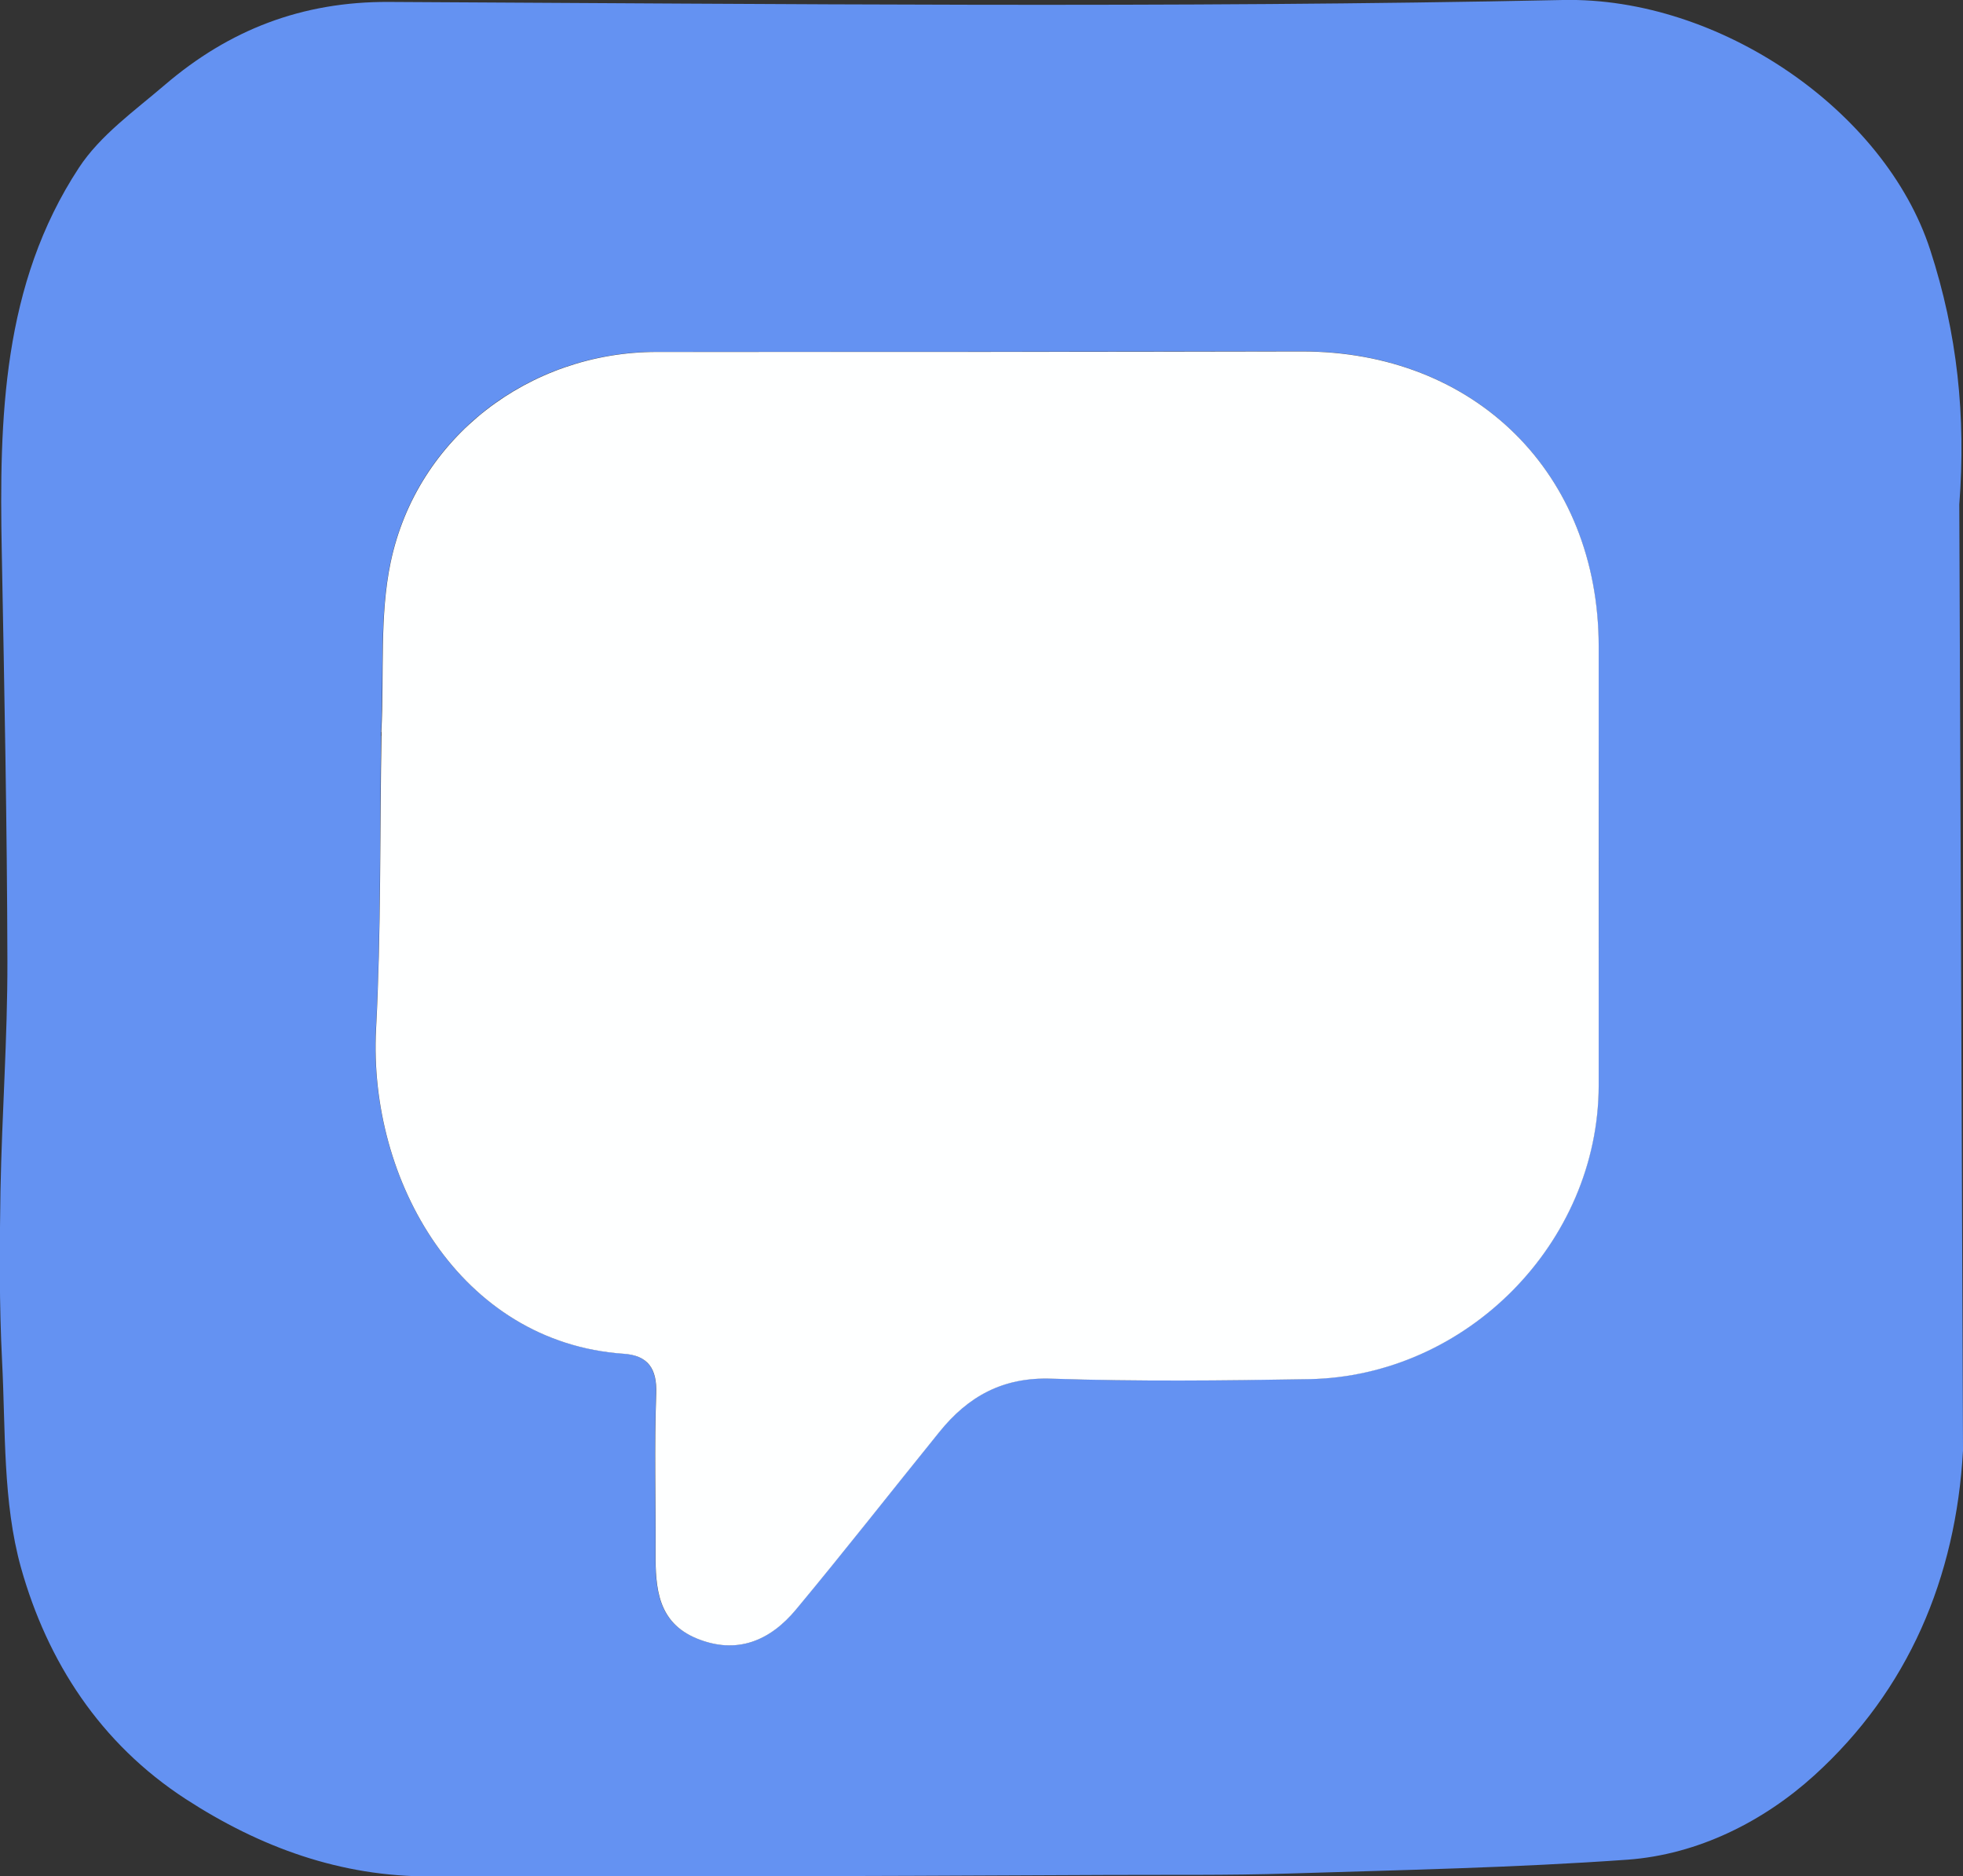
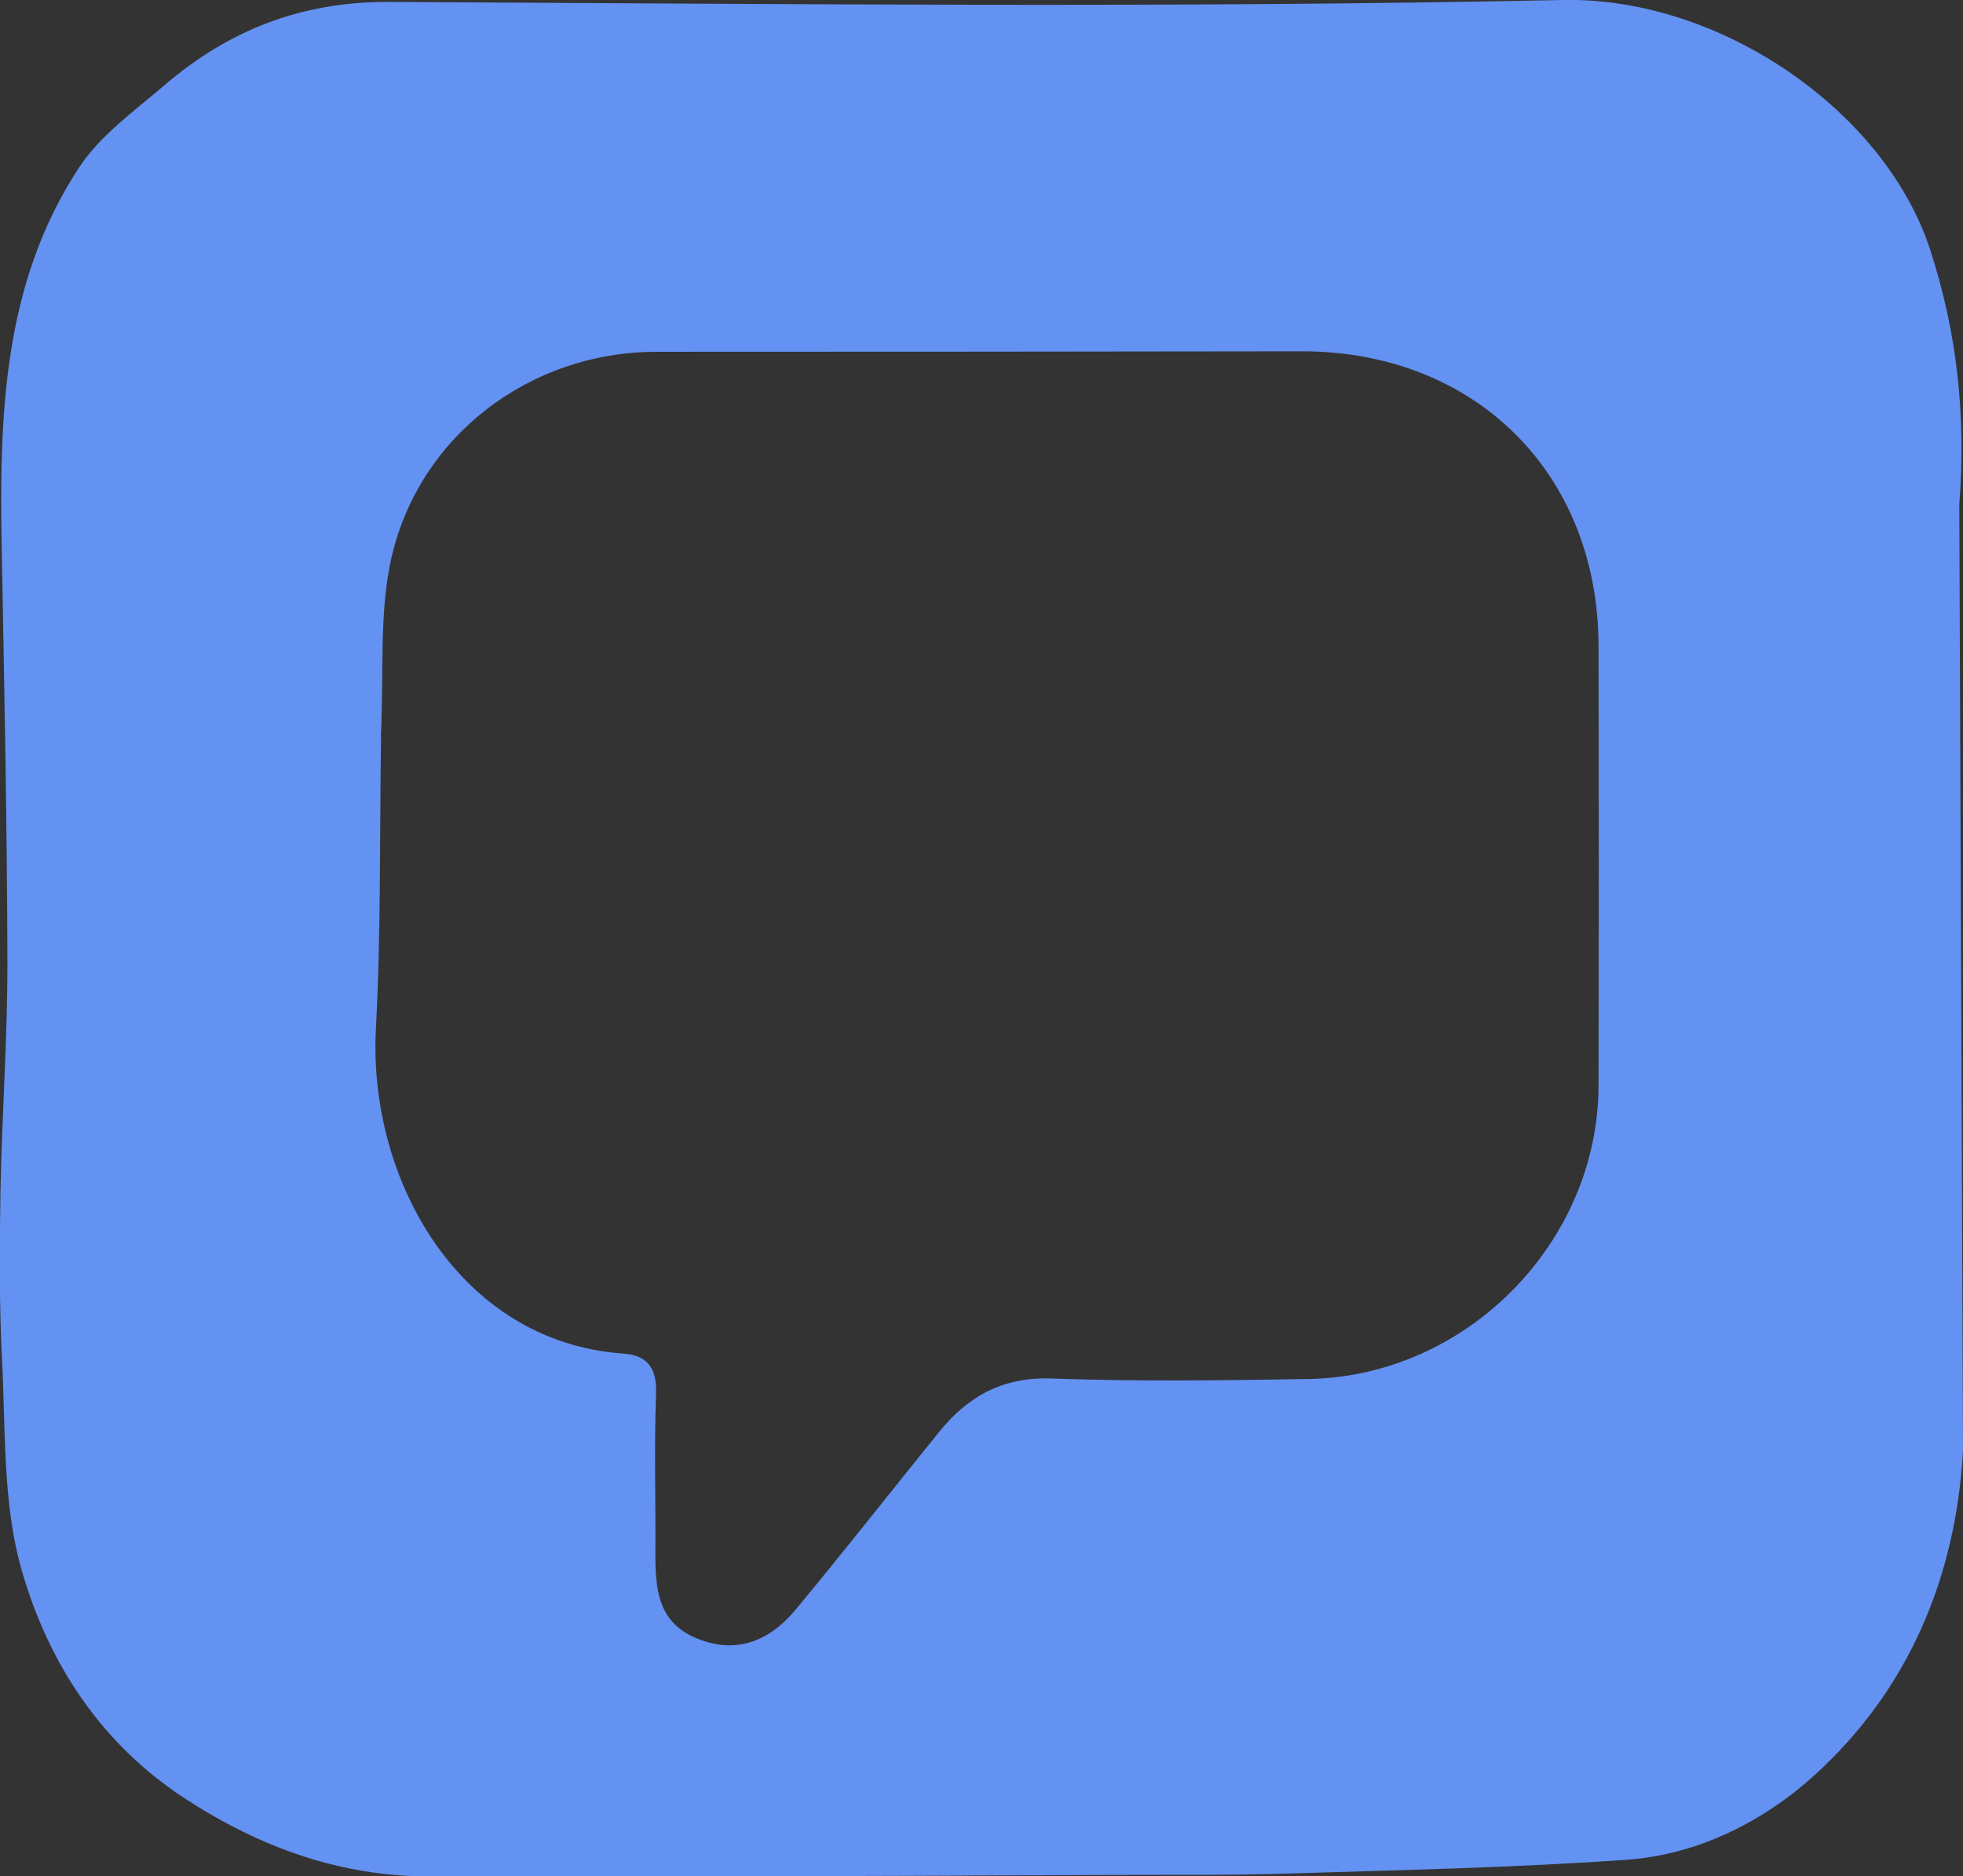
<svg xmlns="http://www.w3.org/2000/svg" id="Ebene_2" data-name="Ebene 2" viewBox="0 0 121.99 116.59">
  <rect x="0" y="0" width="121.99" height="116.59" fill="#333333" stroke="none" />
  <defs>
    <style>
      .cls-1 {
        fill: #6492f2;
      }

      .cls-2 {
        fill: #feffff;
      }
    </style>
  </defs>
  <g id="Layer_1" data-name="Layer 1">
    <path class="cls-1" d="M121.73,62.1c-.05,2.86-.1,5.73-.15,8.83M121.99,90.13c-.44,7.91-3.4,14.89-9.24,20.19-3.14,2.85-7.21,4.92-11.61,5.24-7,.5-14.02.64-21.04.86-3.82.12-7.65.07-11.48.09-7.85.04-15.71.07-23.56.09-6.1.01-12.2-.02-18.3,0-5.59.02-10.58-1.8-15.22-4.81-5.31-3.45-8.6-8.54-10.24-14.39-1.13-4.06-.95-8.51-1.17-12.8-.18-3.53-.16-7.08-.1-10.62.09-4.75.44-9.49.43-14.24-.02-8.48-.19-16.96-.35-25.44-.16-8.32.03-16.61,4.79-23.87,1.32-2.02,3.46-3.54,5.35-5.16C14.25,1.85,18.77.09,24.18.12,48.49.24,72.82.51,97.13,0c9.72-.2,20,6.86,22.82,15.52,1.69,5.19,2.23,10.34,1.81,15.83M23.68,45.73c-.09,6.07,0,12.15-.32,18.21-.49,9.41,5.23,19.46,15.37,20.17,1.51.11,2.1.91,2.04,2.49-.12,3.29-.02,6.58-.04,9.87-.01,2.2.12,4.33,2.55,5.33,2.51,1.04,4.57.15,6.18-1.8,3.02-3.63,5.93-7.35,8.9-11.02,1.8-2.22,3.96-3.43,6.99-3.32,5.32.19,10.65.12,15.97.03,9.82-.17,18-8.48,18.02-18.24.02-9.1.02-18.2,0-27.3-.01-10.75-7.69-18.34-18.47-18.32-13.36.02-26.72.03-40.07.03-7.9,0-14.89,5.29-16.53,13.06-.7,3.32-.41,6.86-.6,10.79Z" />
-     <path class="cls-2" d="M23.7,45.48c.18-3.69-.12-7.22.58-10.55,1.64-7.77,8.64-13.06,16.53-13.06,13.36,0,26.72,0,40.07-.03,10.78-.02,18.46,7.57,18.47,18.32,0,9.1,0,18.2,0,27.3-.02,9.76-8.2,18.07-18.02,18.24-5.32.09-10.65.15-15.97-.03-3.04-.11-5.2,1.1-6.99,3.32-2.97,3.67-5.88,7.39-8.9,11.02-1.61,1.94-3.67,2.83-6.18,1.8-2.42-1-2.56-3.13-2.55-5.33.02-3.29-.08-6.59.04-9.87.06-1.59-.53-2.39-2.04-2.49-10.14-.71-15.86-10.76-15.37-20.17.32-6.06.23-12.14.34-18.46Z" />
  </g>
</svg>